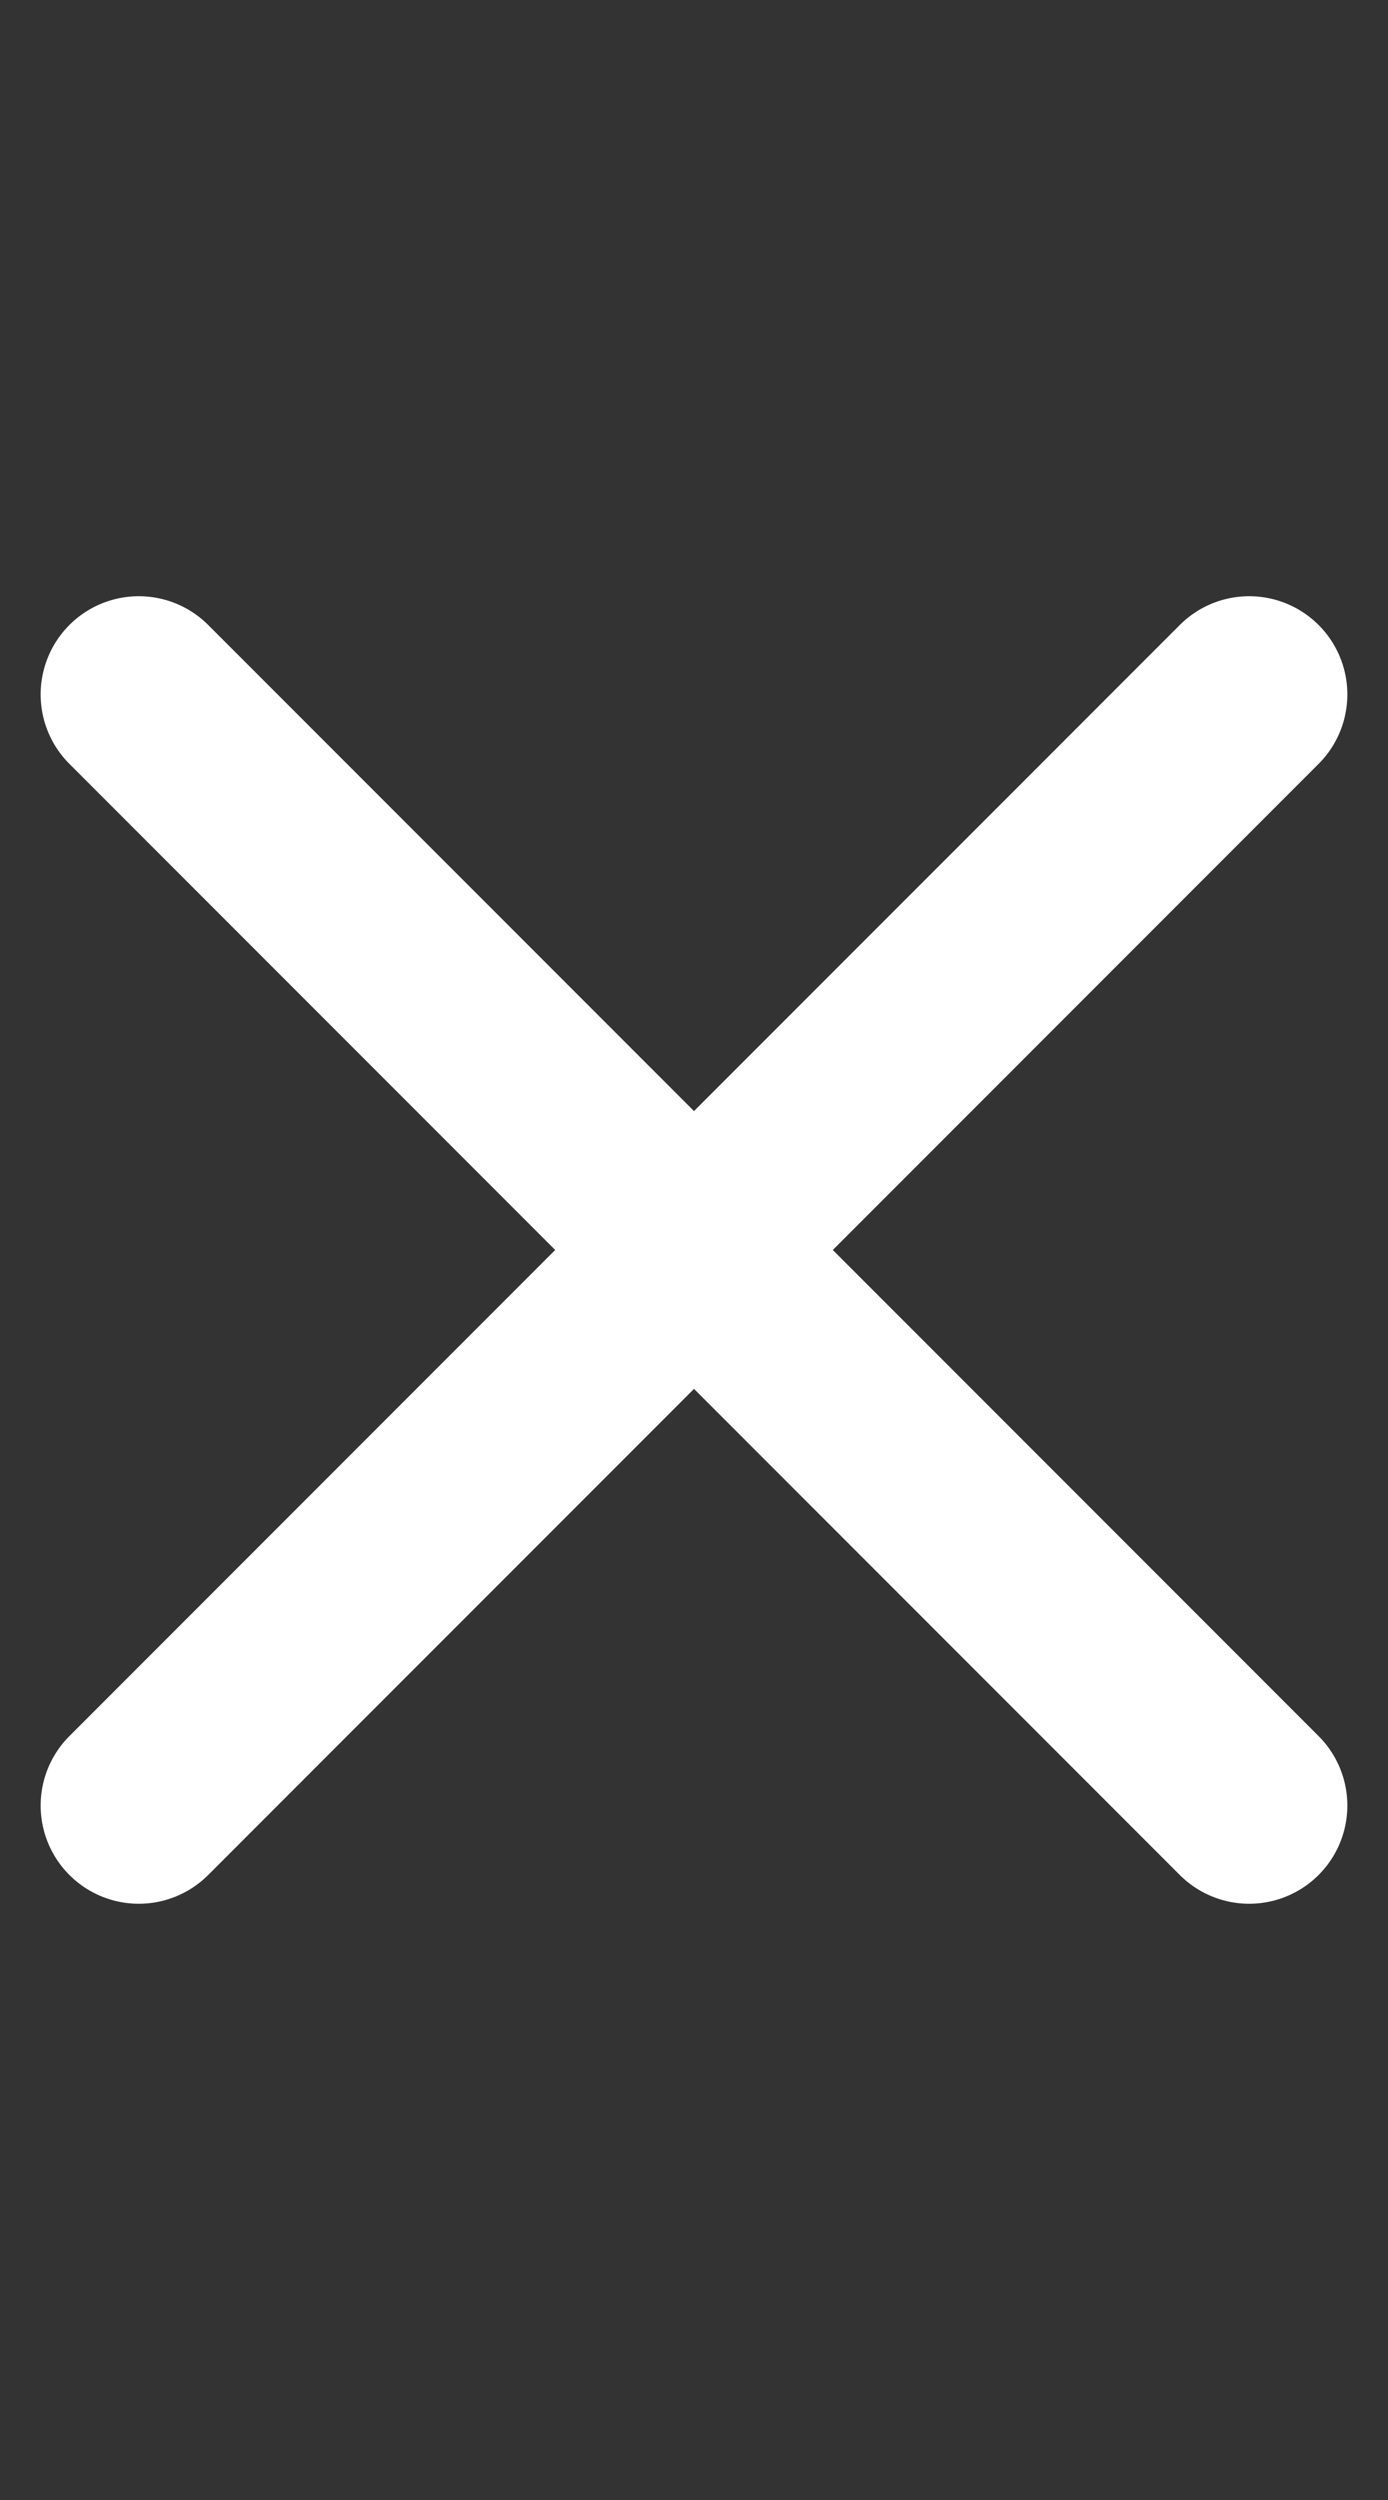
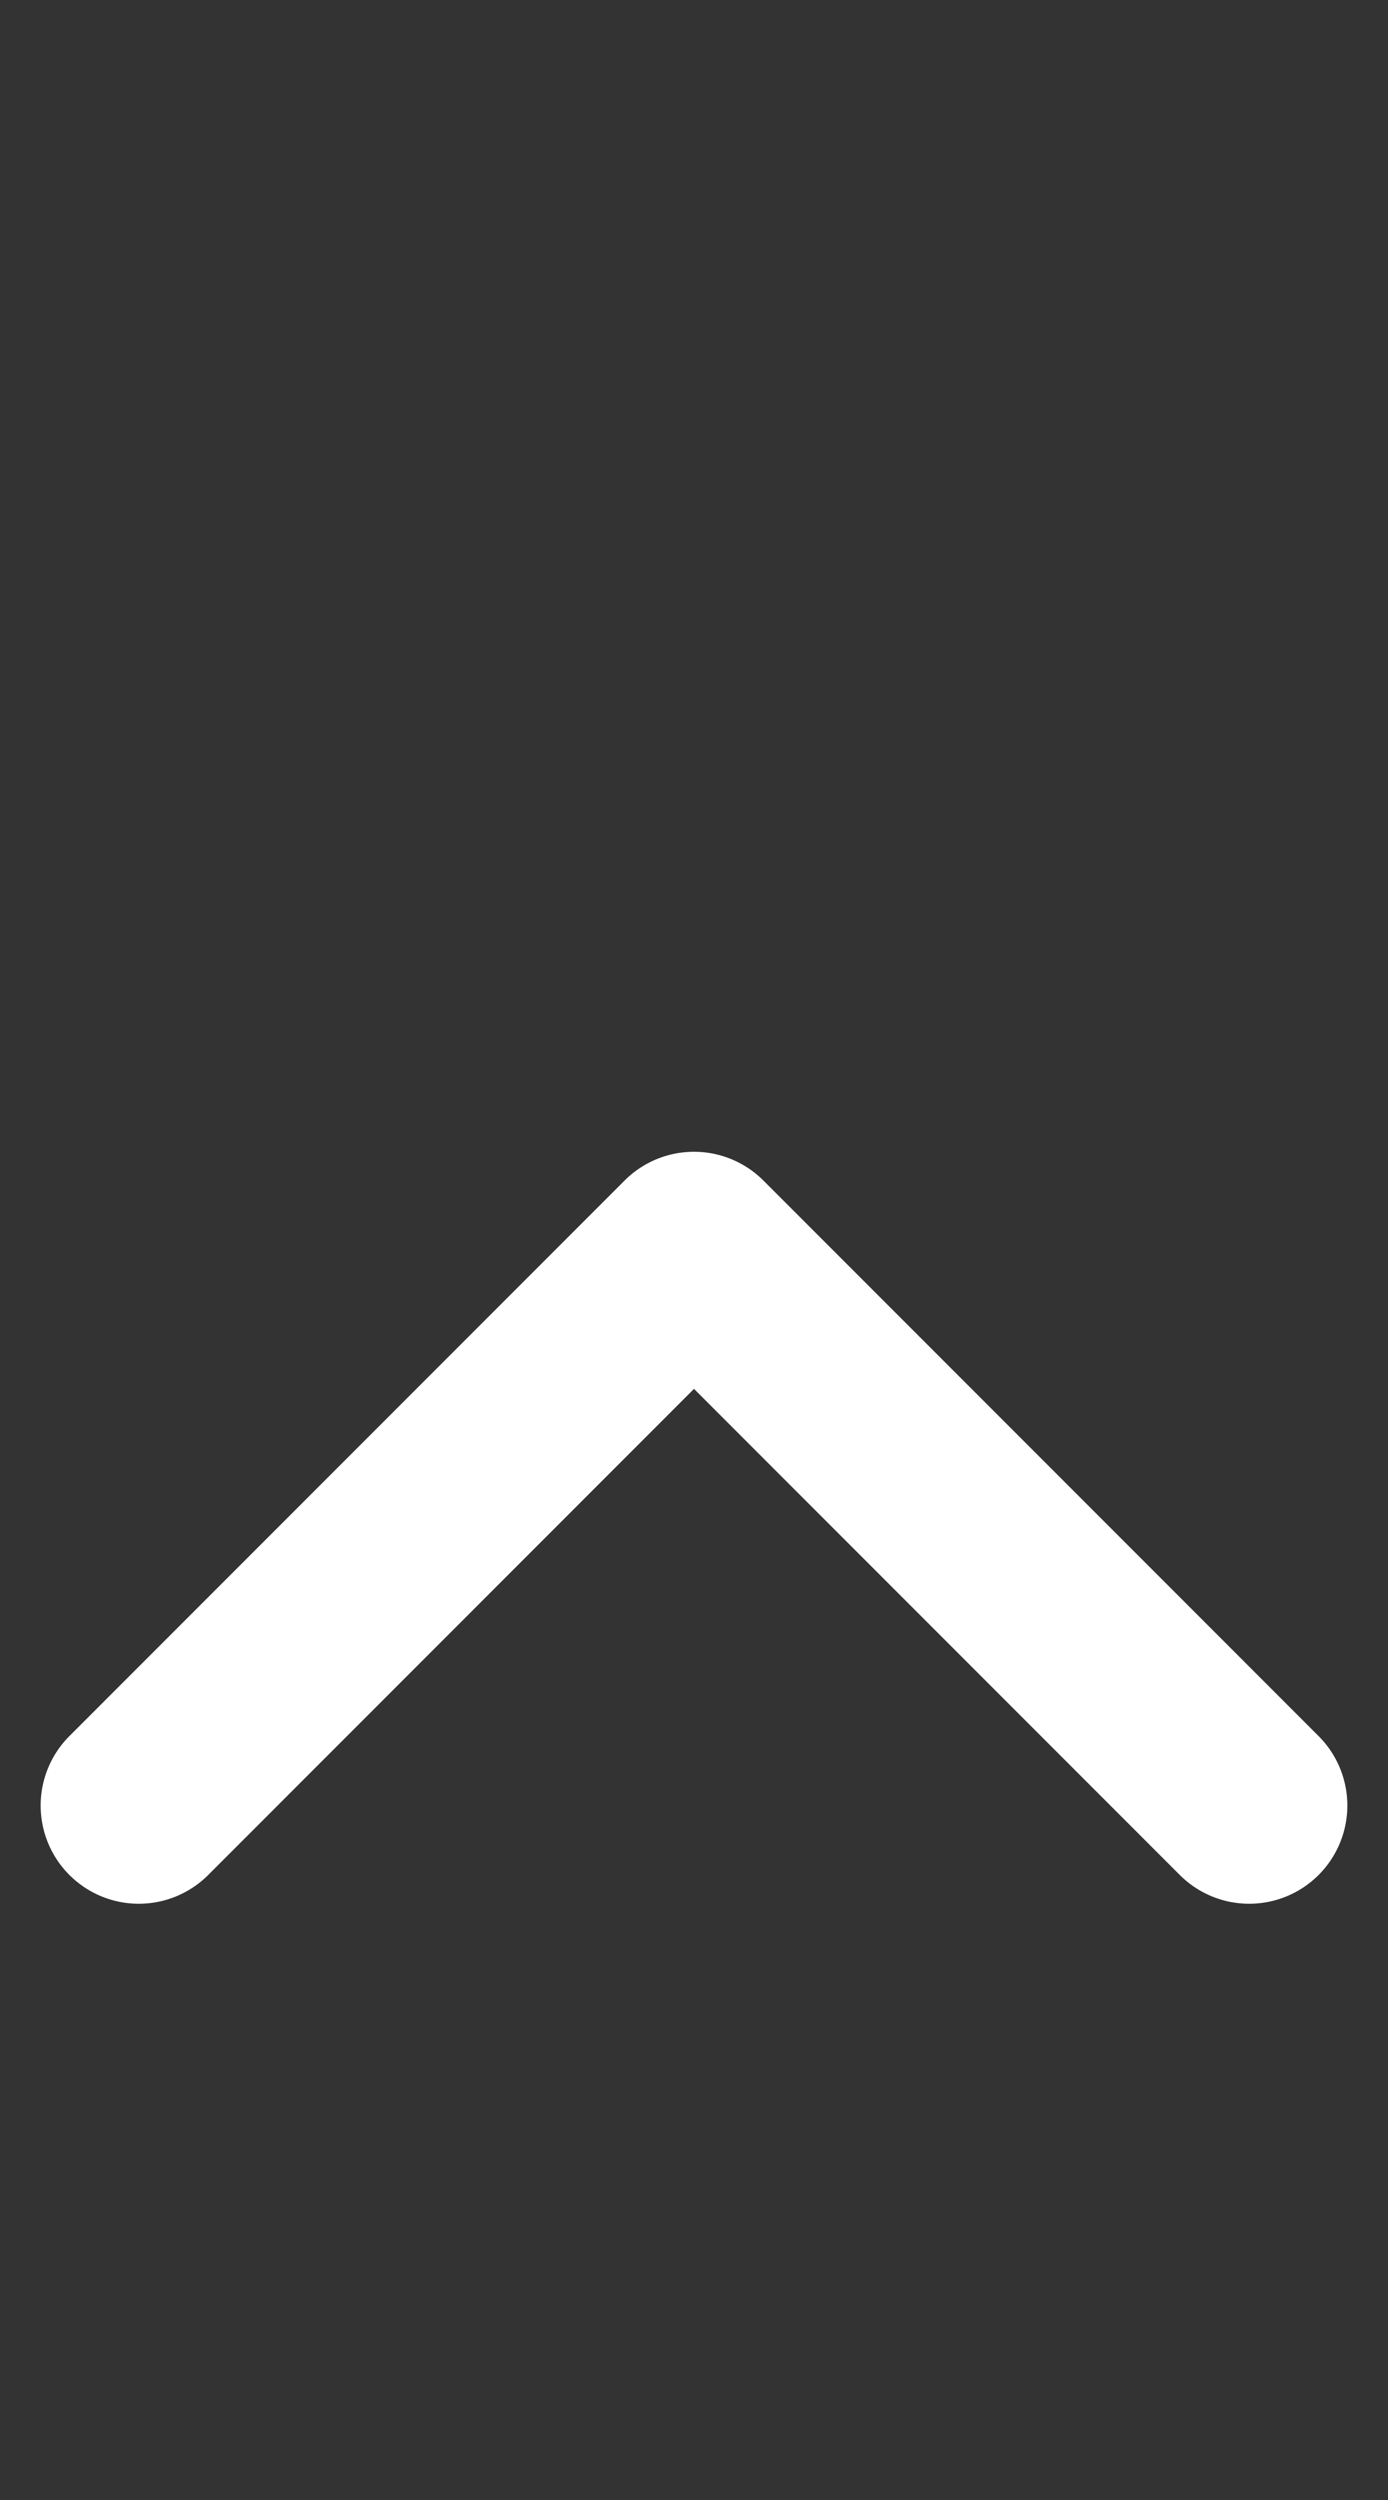
<svg xmlns="http://www.w3.org/2000/svg" width="15.91" height="28.638" viewBox="0 0 15.91 28.638">
  <rect x="0" y="0" width="15.91" height="28.638" fill="#333333" stroke="none" />
  <g id="plus" transform="translate(7.955 -11.137) rotate(45)">
-     <path id="Tracé_84" data-name="Tracé 84" d="M18,7.875A1.125,1.125,0,0,1,19.125,9v9A1.125,1.125,0,0,1,18,19.125H9a1.125,1.125,0,0,1,0-2.25h7.875V9A1.125,1.125,0,0,1,18,7.875Z" fill="#fff" fill-rule="evenodd" />
    <path id="Tracé_85" data-name="Tracé 85" d="M16.875,18A1.125,1.125,0,0,1,18,16.875h9a1.125,1.125,0,0,1,0,2.25H19.125V27a1.125,1.125,0,0,1-2.25,0Z" fill="#fff" fill-rule="evenodd" />
  </g>
</svg>